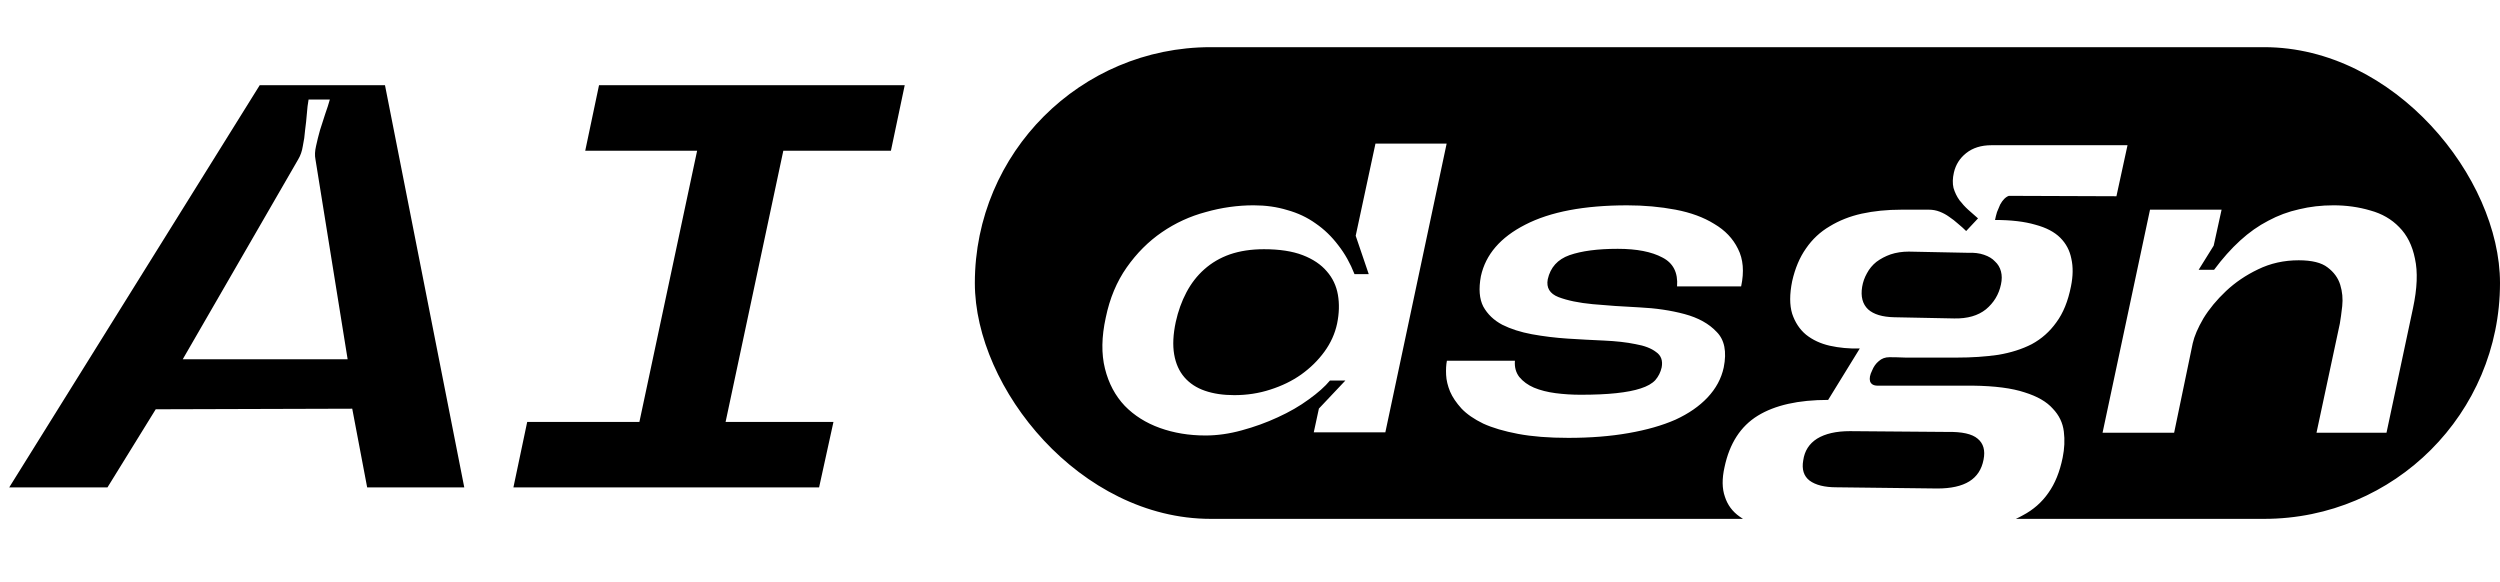
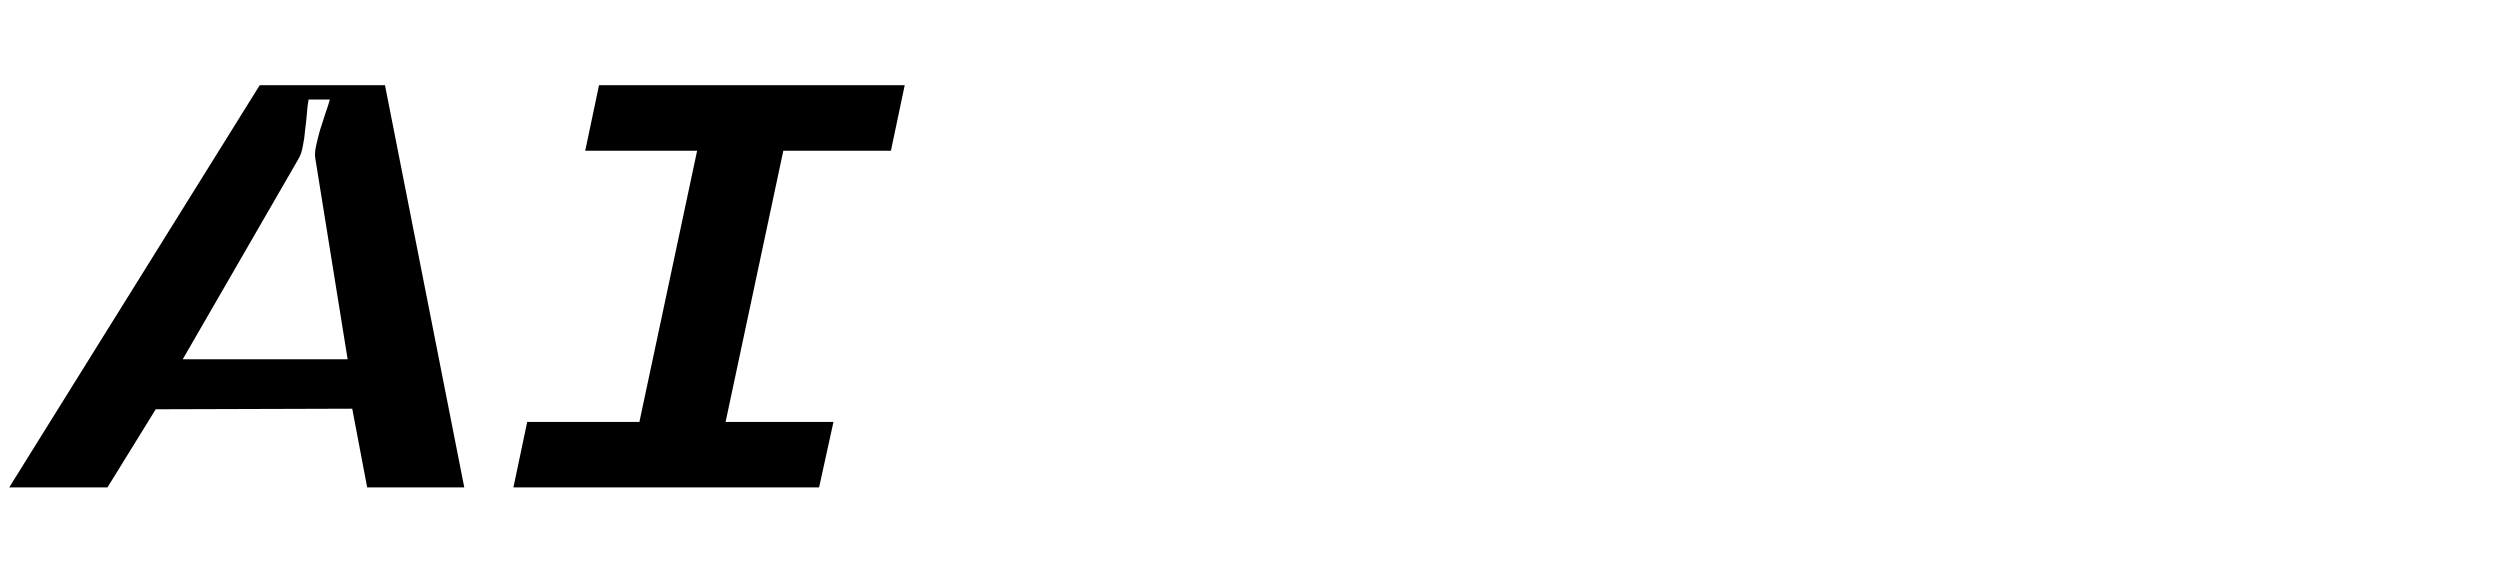
<svg xmlns="http://www.w3.org/2000/svg" width="159" height="37" viewBox="0 0 159 37" fill="none">
  <path d="M9.904 26.03L6.834 31H0.585L16.518 5.419H24.485L29.528 31H23.352L22.402 25.993L9.904 26.03ZM18.967 10.133L11.621 22.851H22.11L20.063 10.133C20.014 9.889 20.026 9.609 20.1 9.292C20.173 8.951 20.258 8.61 20.355 8.269C20.477 7.904 20.587 7.563 20.684 7.246C20.806 6.905 20.904 6.6 20.977 6.332H19.625C19.576 6.6 19.539 6.905 19.515 7.246C19.491 7.563 19.454 7.904 19.405 8.269C19.381 8.61 19.332 8.951 19.259 9.292C19.21 9.609 19.113 9.889 18.967 10.133ZM45.261 31H39.779L45.224 5.419H50.706L45.261 31ZM33.53 26.834H53.008L52.094 31H32.653L33.53 26.834ZM38.098 5.419H57.54L56.663 9.585H37.221L38.098 5.419Z" fill="black" />
  <g clip-path="url(#clip0_1550_5871)">
-     <path fill-rule="evenodd" clip-rule="evenodd" d="M62 3H159V33H128.209C128.359 32.931 128.504 32.857 128.644 32.778C129.315 32.426 129.86 31.948 130.279 31.344C130.698 30.758 131 30.011 131.185 29.106C131.302 28.536 131.327 27.983 131.26 27.446C131.193 26.893 130.958 26.406 130.556 25.987C130.17 25.551 129.575 25.207 128.77 24.956C127.965 24.688 126.867 24.545 125.475 24.528H119.414C119.162 24.528 119.003 24.436 118.936 24.252C118.886 24.067 118.928 23.841 119.062 23.573C119.162 23.321 119.305 23.12 119.489 22.969C119.674 22.801 119.9 22.718 120.168 22.718C120.437 22.718 120.78 22.726 121.2 22.743H122.457H123.639H124.444C125.4 22.743 126.28 22.684 127.085 22.567C127.89 22.432 128.603 22.206 129.223 21.887C129.843 21.552 130.363 21.091 130.782 20.504C131.218 19.917 131.528 19.154 131.713 18.215C131.847 17.561 131.855 16.975 131.738 16.455C131.637 15.935 131.403 15.491 131.034 15.122C130.665 14.753 130.137 14.476 129.449 14.292C128.762 14.091 127.907 13.99 126.884 13.99C126.917 13.822 126.959 13.655 127.01 13.487C127.077 13.319 127.144 13.16 127.211 13.009C127.295 12.858 127.378 12.741 127.462 12.657C127.563 12.556 127.664 12.489 127.764 12.456L134.605 12.481L135.31 9.236H126.657C126.004 9.236 125.467 9.404 125.048 9.739C124.645 10.058 124.385 10.469 124.268 10.972C124.184 11.341 124.176 11.668 124.243 11.953C124.327 12.238 124.453 12.498 124.62 12.732C124.788 12.95 124.972 13.152 125.174 13.336C125.392 13.52 125.601 13.705 125.802 13.889L125.048 14.694C124.897 14.543 124.729 14.392 124.545 14.241C124.36 14.074 124.167 13.923 123.966 13.789C123.782 13.655 123.581 13.546 123.363 13.462C123.145 13.378 122.918 13.336 122.684 13.336H120.923C120.018 13.336 119.179 13.42 118.408 13.588C117.653 13.755 116.974 14.024 116.371 14.392C115.767 14.745 115.264 15.214 114.861 15.801C114.459 16.371 114.166 17.067 113.981 17.888C113.814 18.71 113.814 19.398 113.981 19.951C114.166 20.504 114.459 20.948 114.861 21.284C115.281 21.619 115.784 21.854 116.371 21.988C116.974 22.122 117.611 22.181 118.282 22.164L116.27 25.434C114.375 25.434 112.883 25.769 111.793 26.44C110.703 27.111 109.999 28.201 109.68 29.709C109.513 30.447 109.521 31.076 109.705 31.596C109.873 32.116 110.183 32.535 110.636 32.853C110.705 32.905 110.777 32.953 110.853 33H62V3ZM148.411 13.058C149.233 13.058 150.013 13.167 150.75 13.385C151.488 13.587 152.1 13.939 152.586 14.442C153.089 14.945 153.425 15.615 153.592 16.454C153.777 17.292 153.735 18.34 153.467 19.598L151.782 27.52H147.33L148.814 20.579C148.864 20.294 148.914 19.925 148.965 19.472C149.015 19.003 148.973 18.55 148.839 18.114C148.705 17.678 148.436 17.309 148.034 17.007C147.648 16.705 147.036 16.554 146.198 16.554C145.259 16.554 144.395 16.747 143.607 17.133C142.836 17.502 142.157 17.963 141.57 18.516C140.983 19.07 140.505 19.648 140.136 20.252C139.784 20.855 139.558 21.384 139.457 21.836L138.275 27.52H133.723L136.741 13.335H141.293L140.79 15.624L139.835 17.158H140.816C141.352 16.437 141.905 15.817 142.476 15.297C143.046 14.777 143.641 14.358 144.261 14.039C144.882 13.704 145.536 13.461 146.223 13.31C146.911 13.142 147.64 13.058 148.411 13.058ZM125.777 27.899C126.146 28.201 126.272 28.645 126.154 29.232C126.037 29.852 125.735 30.313 125.249 30.615C124.763 30.917 124.084 31.068 123.212 31.068L116.798 30.992C116.044 30.992 115.474 30.85 115.088 30.565C114.719 30.28 114.585 29.852 114.685 29.282C114.769 28.678 115.063 28.217 115.566 27.899C116.086 27.58 116.781 27.421 117.653 27.421L123.866 27.471C124.788 27.454 125.425 27.597 125.777 27.899ZM127.261 17.26C127.328 17.511 127.328 17.788 127.261 18.09C127.127 18.727 126.808 19.255 126.305 19.674C125.802 20.077 125.132 20.269 124.293 20.253L120.47 20.177C119.716 20.16 119.162 19.993 118.81 19.674C118.458 19.339 118.332 18.861 118.433 18.241C118.483 17.939 118.584 17.654 118.735 17.385C118.886 17.1 119.087 16.857 119.338 16.656C119.607 16.455 119.909 16.296 120.244 16.178C120.596 16.061 120.982 16.002 121.401 16.002L125.148 16.078C125.551 16.061 125.895 16.103 126.18 16.203C126.481 16.304 126.716 16.446 126.884 16.631C127.068 16.799 127.194 17.008 127.261 17.26ZM98.437 17.762C98.336 18.299 98.563 18.676 99.116 18.894C99.686 19.112 100.416 19.263 101.304 19.346C102.21 19.43 103.191 19.497 104.247 19.548C105.303 19.598 106.267 19.741 107.139 19.975C108.011 20.21 108.69 20.587 109.177 21.107C109.68 21.61 109.831 22.365 109.629 23.371C109.478 24.075 109.135 24.712 108.598 25.282C108.078 25.835 107.399 26.305 106.561 26.691C105.722 27.059 104.725 27.345 103.568 27.546C102.428 27.747 101.153 27.848 99.745 27.848C98.504 27.848 97.439 27.764 96.551 27.596C95.662 27.428 94.924 27.21 94.337 26.942C93.75 26.657 93.289 26.338 92.954 25.986C92.619 25.617 92.376 25.257 92.225 24.905C92.074 24.536 91.99 24.184 91.973 23.849C91.956 23.496 91.973 23.195 92.023 22.943H96.349C96.316 23.346 96.408 23.689 96.626 23.974C96.861 24.259 97.171 24.486 97.557 24.653C97.959 24.821 98.42 24.938 98.94 25.006C99.46 25.073 99.988 25.106 100.525 25.106C101.413 25.106 102.168 25.073 102.788 25.006C103.425 24.938 103.945 24.838 104.348 24.704C104.767 24.57 105.077 24.393 105.278 24.175C105.479 23.941 105.614 23.672 105.681 23.371C105.764 22.935 105.647 22.608 105.328 22.39C105.027 22.155 104.591 21.987 104.021 21.887C103.45 21.769 102.78 21.694 102.008 21.66C101.254 21.627 100.483 21.585 99.695 21.535C98.923 21.484 98.169 21.392 97.431 21.258C96.71 21.124 96.081 20.923 95.545 20.654C95.008 20.369 94.606 19.984 94.337 19.497C94.086 19.011 94.035 18.366 94.186 17.561C94.488 16.186 95.427 15.096 97.003 14.291C98.596 13.469 100.759 13.059 103.492 13.059C104.566 13.059 105.588 13.151 106.561 13.335C107.533 13.52 108.355 13.822 109.026 14.241C109.713 14.643 110.216 15.171 110.535 15.825C110.87 16.479 110.937 17.276 110.736 18.215H106.661C106.729 17.343 106.418 16.731 105.731 16.379C105.043 16.01 104.096 15.825 102.889 15.825C101.614 15.825 100.592 15.959 99.82 16.228C99.066 16.496 98.605 17.007 98.437 17.762ZM81.87 13.36C81.216 13.159 80.504 13.058 79.733 13.058C78.71 13.058 77.695 13.201 76.689 13.486C75.683 13.754 74.753 14.182 73.897 14.769C73.042 15.355 72.296 16.102 71.659 17.007C71.022 17.913 70.578 18.977 70.326 20.201C70.058 21.425 70.041 22.507 70.276 23.446C70.51 24.385 70.93 25.173 71.533 25.81C72.137 26.43 72.883 26.9 73.772 27.219C74.66 27.537 75.624 27.697 76.664 27.697C77.419 27.697 78.19 27.587 78.978 27.369C79.783 27.151 80.546 26.875 81.267 26.54C82.005 26.204 82.659 25.827 83.229 25.408C83.816 24.988 84.268 24.586 84.587 24.2H85.568L83.882 25.986L83.556 27.495H88.108L92.006 9.135H87.479L86.222 14.995L87.052 17.435H86.146C85.878 16.747 85.534 16.135 85.115 15.599C84.696 15.045 84.218 14.584 83.681 14.215C83.145 13.83 82.541 13.545 81.87 13.36ZM80.789 24.779C80.068 25.014 79.305 25.131 78.5 25.131C77.796 25.131 77.175 25.039 76.639 24.854C76.102 24.67 75.666 24.385 75.331 23.999C74.996 23.614 74.778 23.127 74.677 22.54C74.576 21.954 74.61 21.266 74.778 20.478C74.929 19.791 75.155 19.162 75.457 18.592C75.759 18.022 76.136 17.535 76.589 17.133C77.058 16.714 77.603 16.395 78.224 16.177C78.861 15.959 79.582 15.85 80.386 15.85C81.376 15.85 82.197 15.976 82.851 16.227C83.505 16.479 84.017 16.823 84.386 17.259C84.754 17.678 84.989 18.172 85.09 18.743C85.19 19.313 85.174 19.925 85.04 20.579C84.905 21.216 84.637 21.811 84.235 22.364C83.832 22.918 83.338 23.404 82.751 23.823C82.181 24.226 81.527 24.544 80.789 24.779Z" fill="black" />
-   </g>
+     </g>
  <defs>
    <clipPath id="clip0_1550_5871">
      <rect x="62" y="3" width="97" height="30" rx="15" fill="white" />
    </clipPath>
  </defs>
</svg>